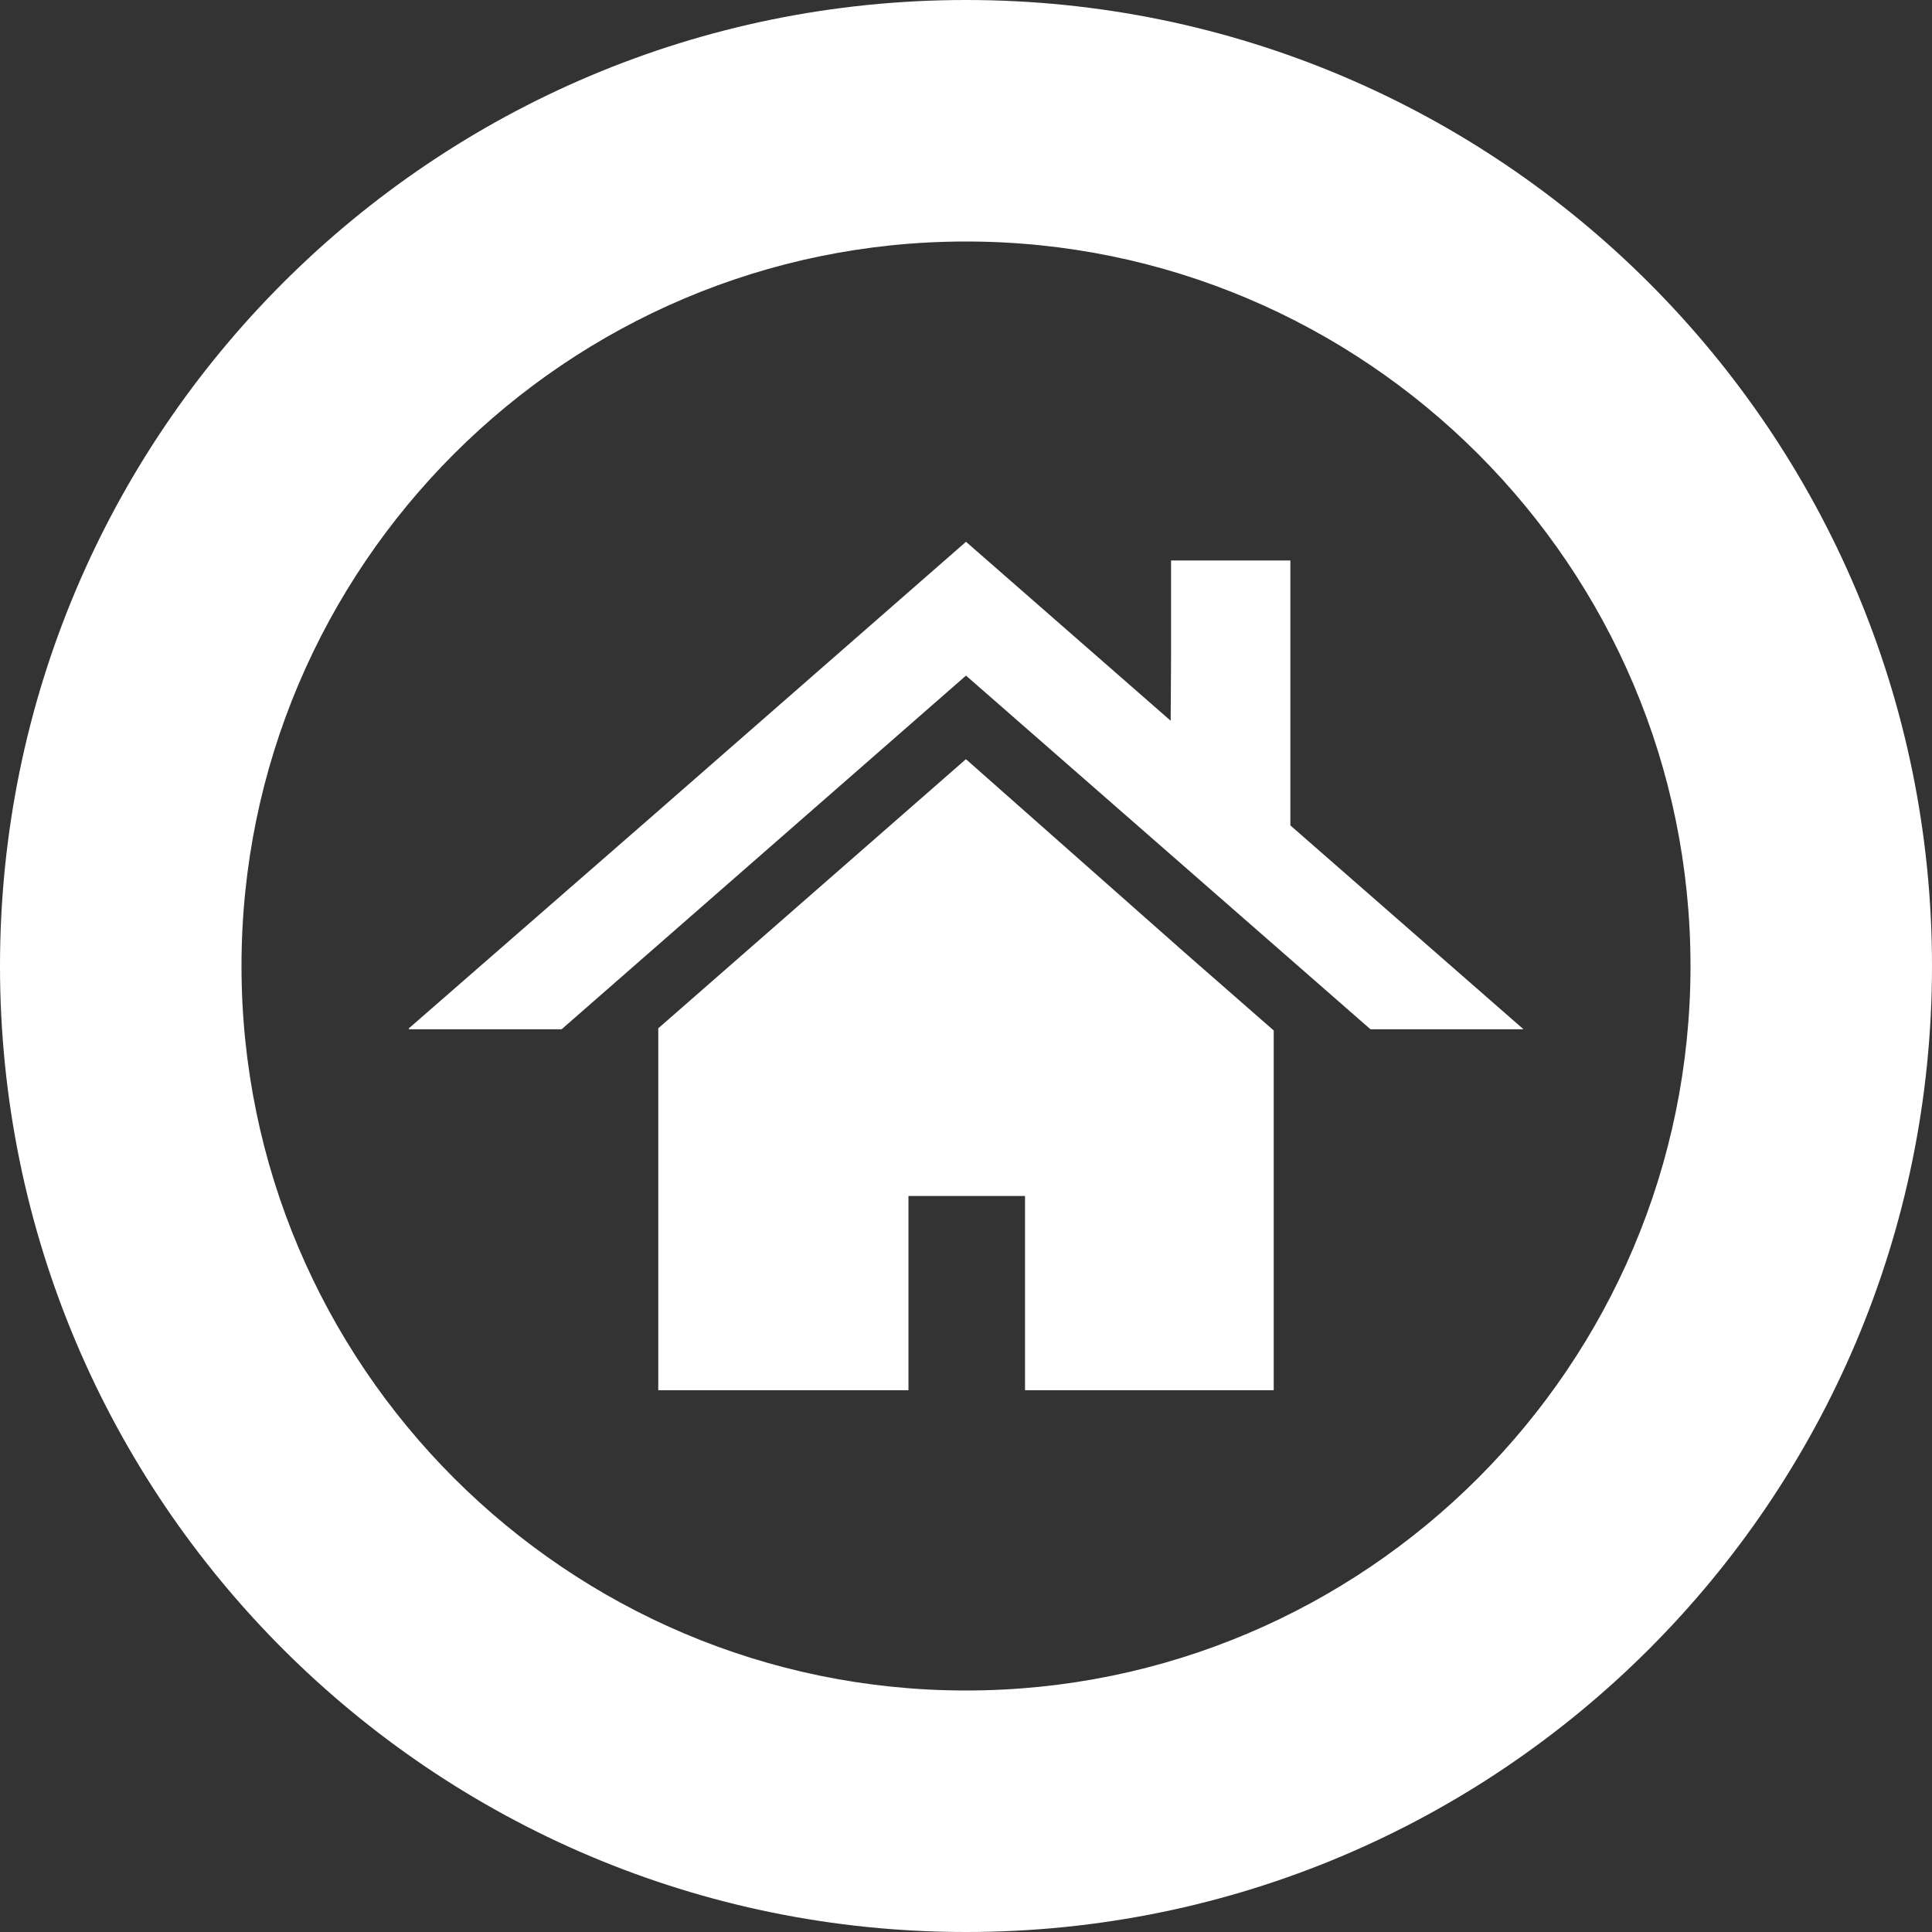
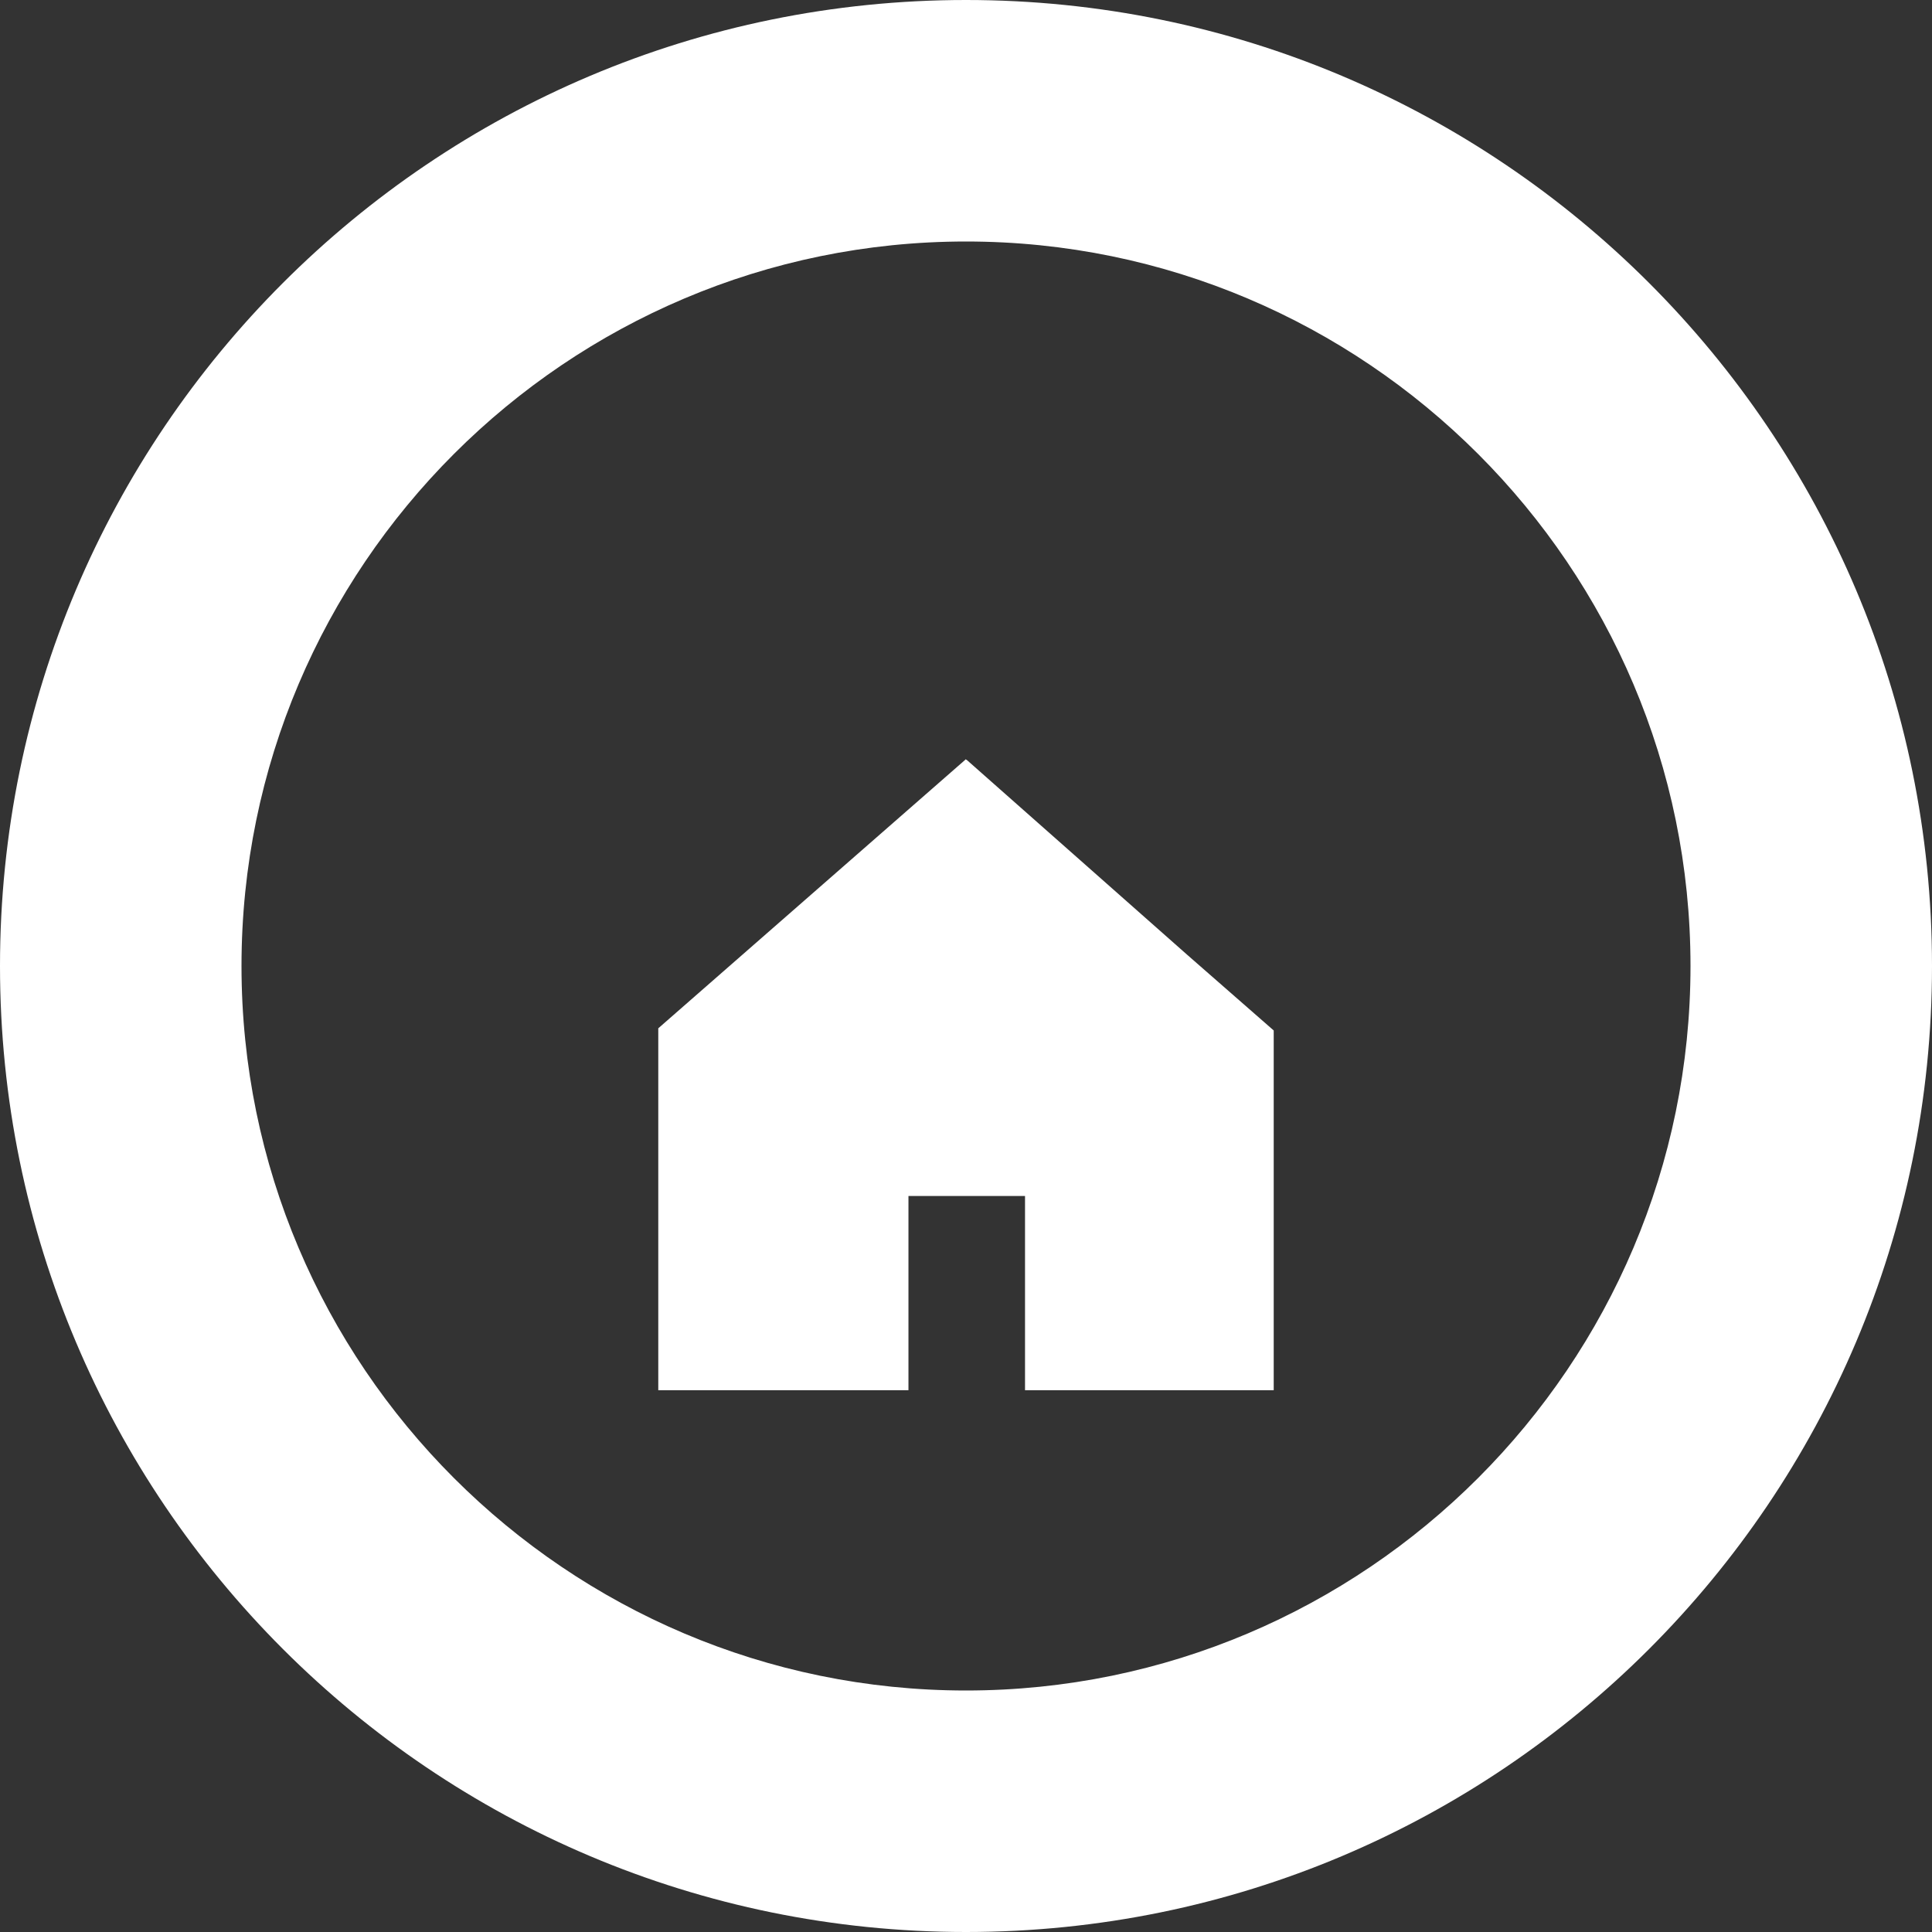
<svg xmlns="http://www.w3.org/2000/svg" version="1.1" id="_x31_0" x="0px" y="0px" viewBox="0 0 512 512" style="width: 64px; height: 64px; opacity: 1;" xml:space="preserve">
  <rect x="0" y="0" width="512" height="512" fill="#333333" stroke="none" />
  <style type="text/css">
	.st0{fill:#fff;}
</style>
  <g>
    <path class="st0" d="M256,0C114.617,0,0,114.61,0,256c0,141.383,114.617,256,256,256c141.386,0,256-114.617,256-256   C512,114.61,397.386,0,256,0z M256,64c105.871,0,192,86.133,192,192s-86.129,192-192,192c-105.867,0-192-86.133-192-192   S150.133,64,256,64z" />
    <polygon class="st0" points="256.102,201.297 256,201.39 256,201.176 174.45,272.512 174.45,368.426 240.75,368.426 240.75,316.95    271.641,316.95 271.641,368.106 271.641,368.262 271.641,368.262 271.641,368.426 337.547,368.426 337.547,273.086    314.625,253.035  " />
-     <polygon class="st0" points="108.258,272.766 148.836,272.766 256,179.039 363.187,272.766 403.742,272.766 341.961,218.742    341.961,149.129 341.961,148.699 341.961,148.699 341.961,148.539 310.344,148.539 310.344,174.191 310.238,191.004 256,143.578    171.672,217.317 108.258,272.606 108.442,272.606  " />
  </g>
</svg>